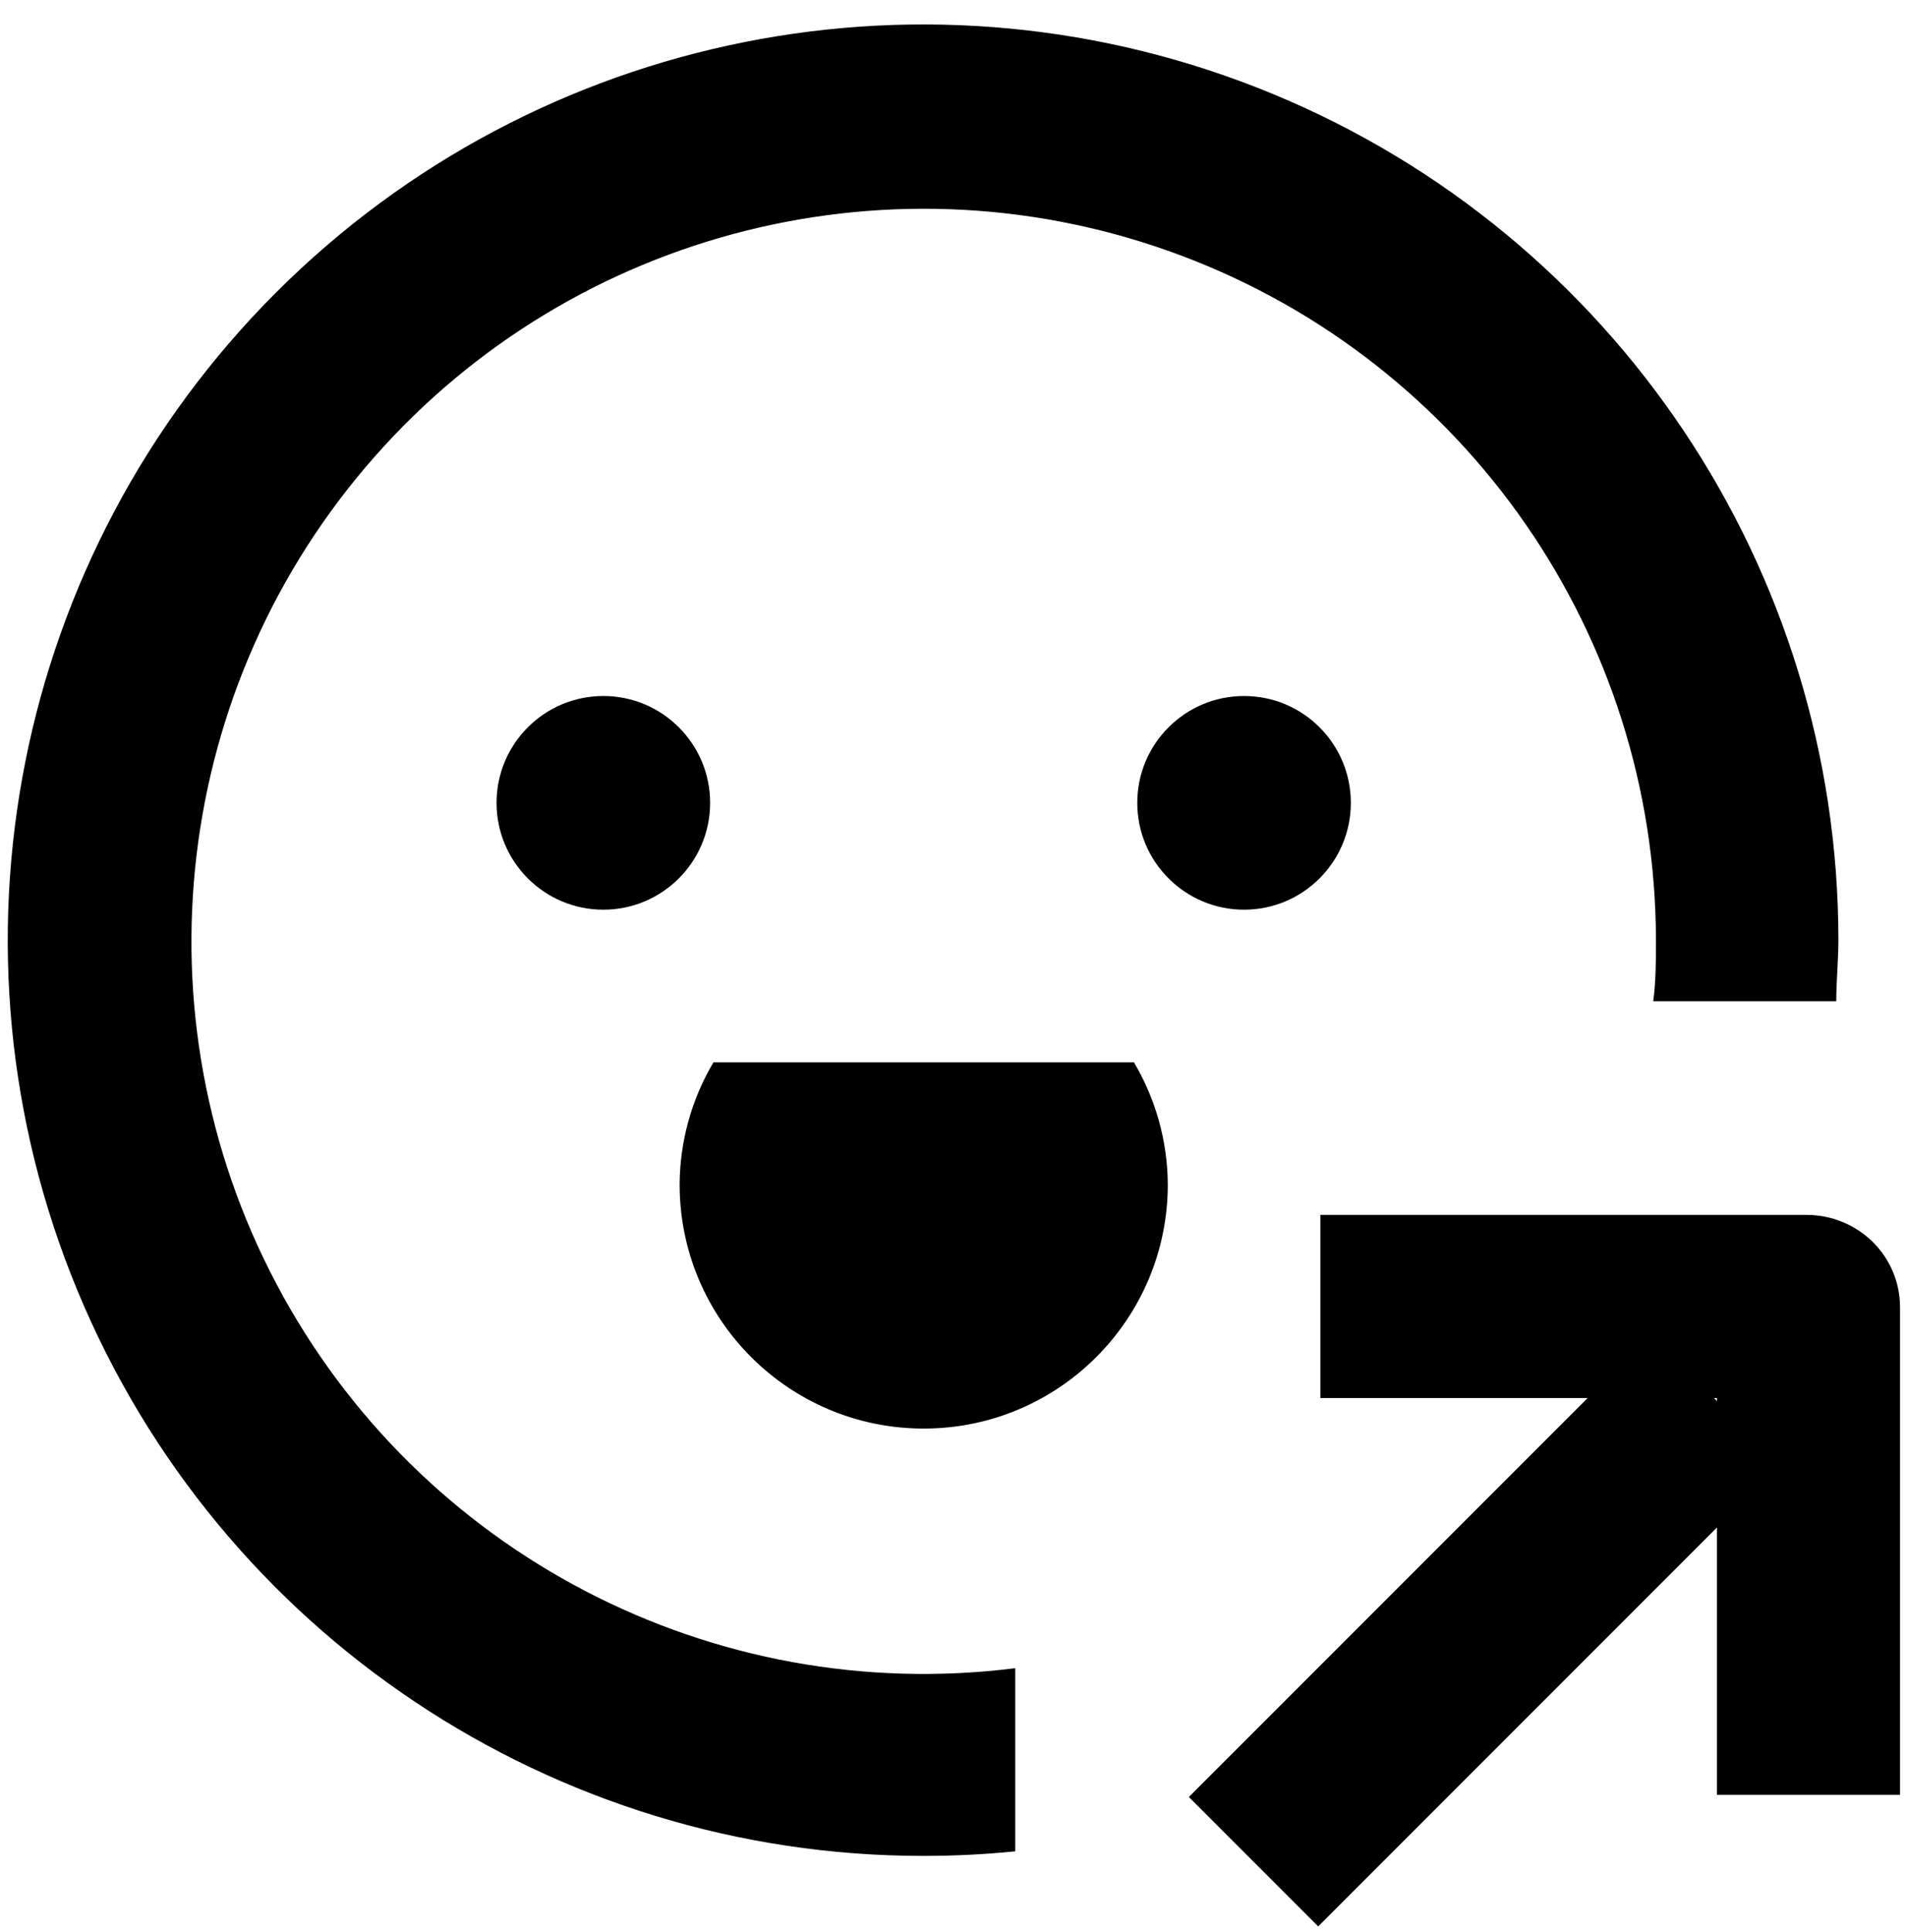
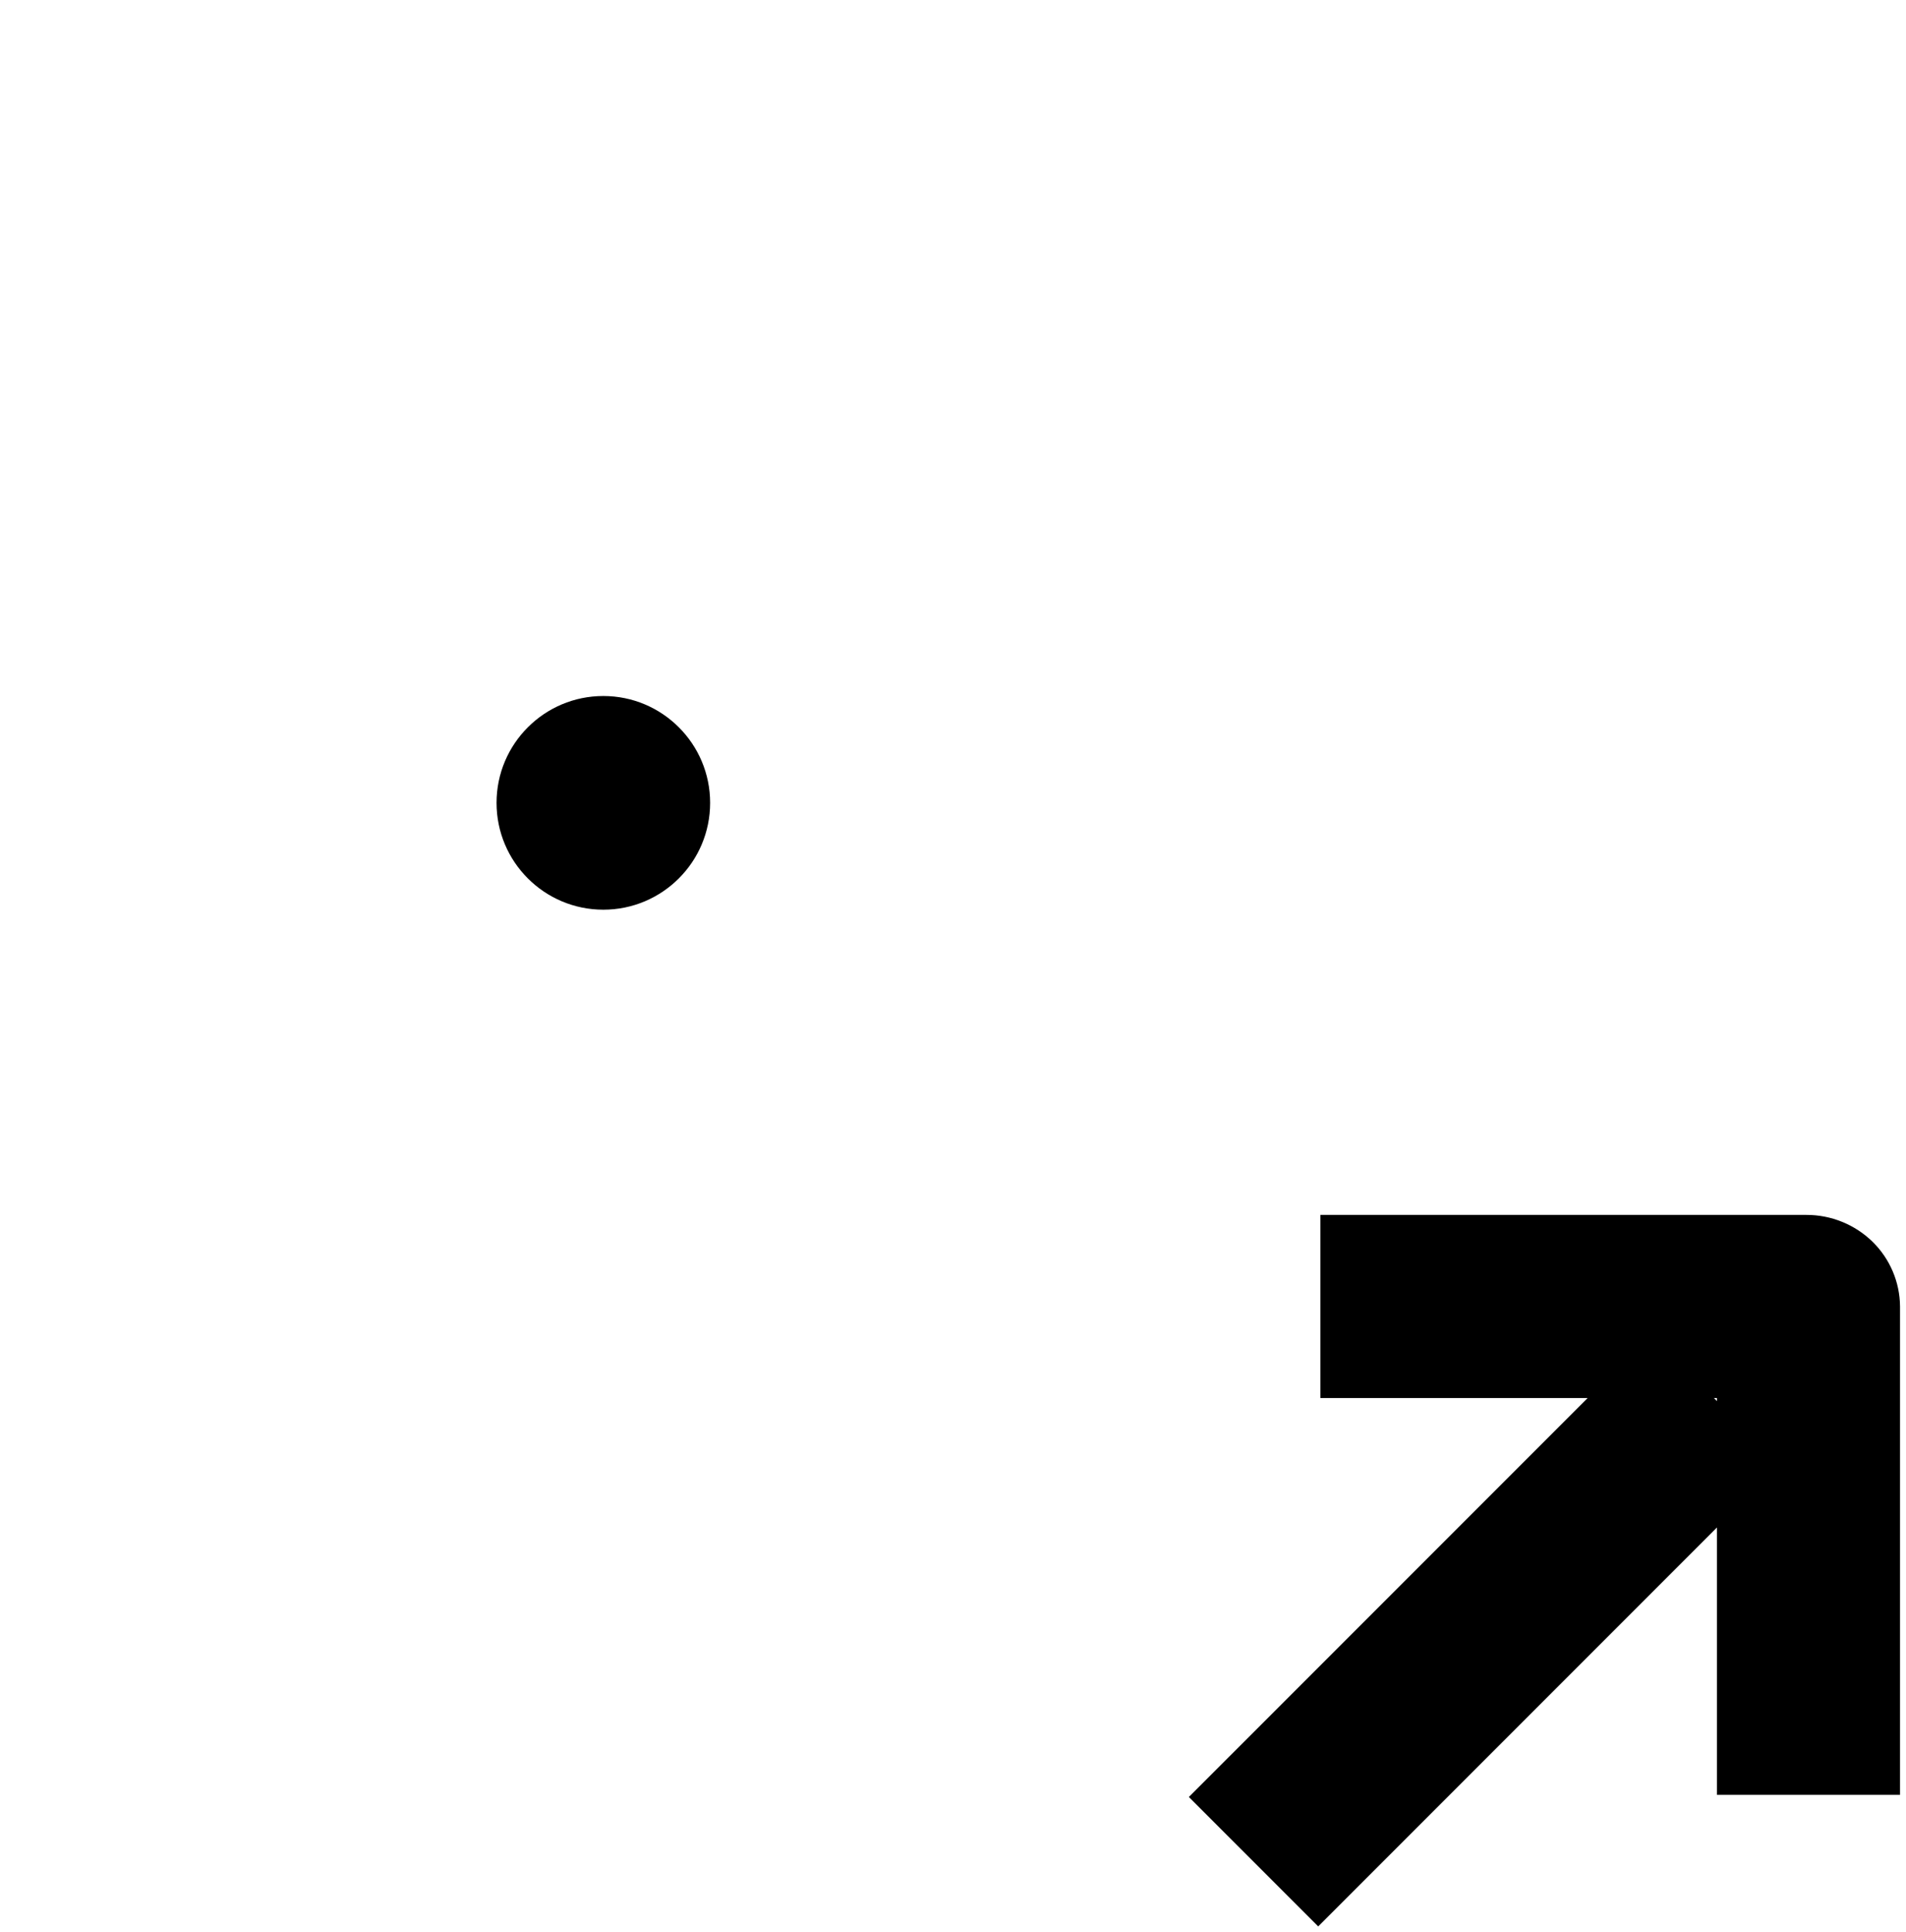
<svg xmlns="http://www.w3.org/2000/svg" width="75px" height="76px" viewBox="0 0 75 76" version="1.1">
  <title>noun_motivated_3550949 copy</title>
  <defs>
    <filter color-interpolation-filters="auto" id="filter-1">
      <feColorMatrix in="SourceGraphic" type="matrix" values="0 0 0 0 1 0 0 0 0 1 0 0 0 0 1 0 0 0 1 0" />
    </filter>
  </defs>
  <g id="Page-1" stroke="none" stroke-width="1" fill="none" fill-rule="evenodd">
    <g filter="url(#filter-1)" id="noun_motivated_3550949-copy">
      <g transform="translate(0.305, 0.962)">
        <circle id="Oval" fill="#000000" fill-rule="nonzero" cx="23.436" cy="30.616" r="4.202" />
-         <circle id="Oval" fill="#000000" fill-rule="nonzero" cx="48.648" cy="30.616" r="4.202" />
-         <path d="M36.042,55.227 C41.347,55.227 45.647,50.927 45.647,45.623 C45.637,43.932 45.177,42.274 44.314,40.82 L27.77,40.82 C26.907,42.274 26.447,43.932 26.438,45.623 C26.438,50.927 30.738,55.227 36.042,55.227 Z" id="Path" fill="#000000" fill-rule="nonzero" />
-         <path d="M36.042,72.035 C37.243,72.035 38.443,71.975 39.644,71.855 L39.644,64.652 C27.759,66.149 16.187,60.137 10.58,49.551 C4.973,38.965 6.5,26.014 14.417,17.023 C22.333,8.032 34.987,4.877 46.197,9.099 C57.408,13.321 64.837,24.039 64.856,36.018 C64.856,36.823 64.856,37.627 64.748,38.419 L71.951,38.419 C71.951,37.627 72.035,36.823 72.035,36.018 C72.035,21.448 63.257,8.314 49.796,2.74 C36.334,-2.833 20.841,0.253 10.542,10.559 C0.243,20.865 -2.833,36.36 2.75,49.818 C8.332,63.276 21.472,72.045 36.042,72.035 L36.042,72.035 Z" id="Path" fill="#000000" fill-rule="nonzero" />
        <path d="M70.775,46.823 L51.65,46.823 L51.65,54.027 L62.167,54.027 L46.475,69.718 L51.566,74.809 L67.257,59.117 L67.257,69.634 L74.46,69.634 L74.46,50.425 C74.453,49.467 74.064,48.551 73.38,47.88 C72.683,47.201 71.748,46.821 70.775,46.823 L70.775,46.823 Z M67.257,54.147 L67.137,54.027 L67.257,54.027 L67.257,54.147 Z" id="Shape" fill="#000000" fill-rule="nonzero" />
      </g>
    </g>
  </g>
</svg>